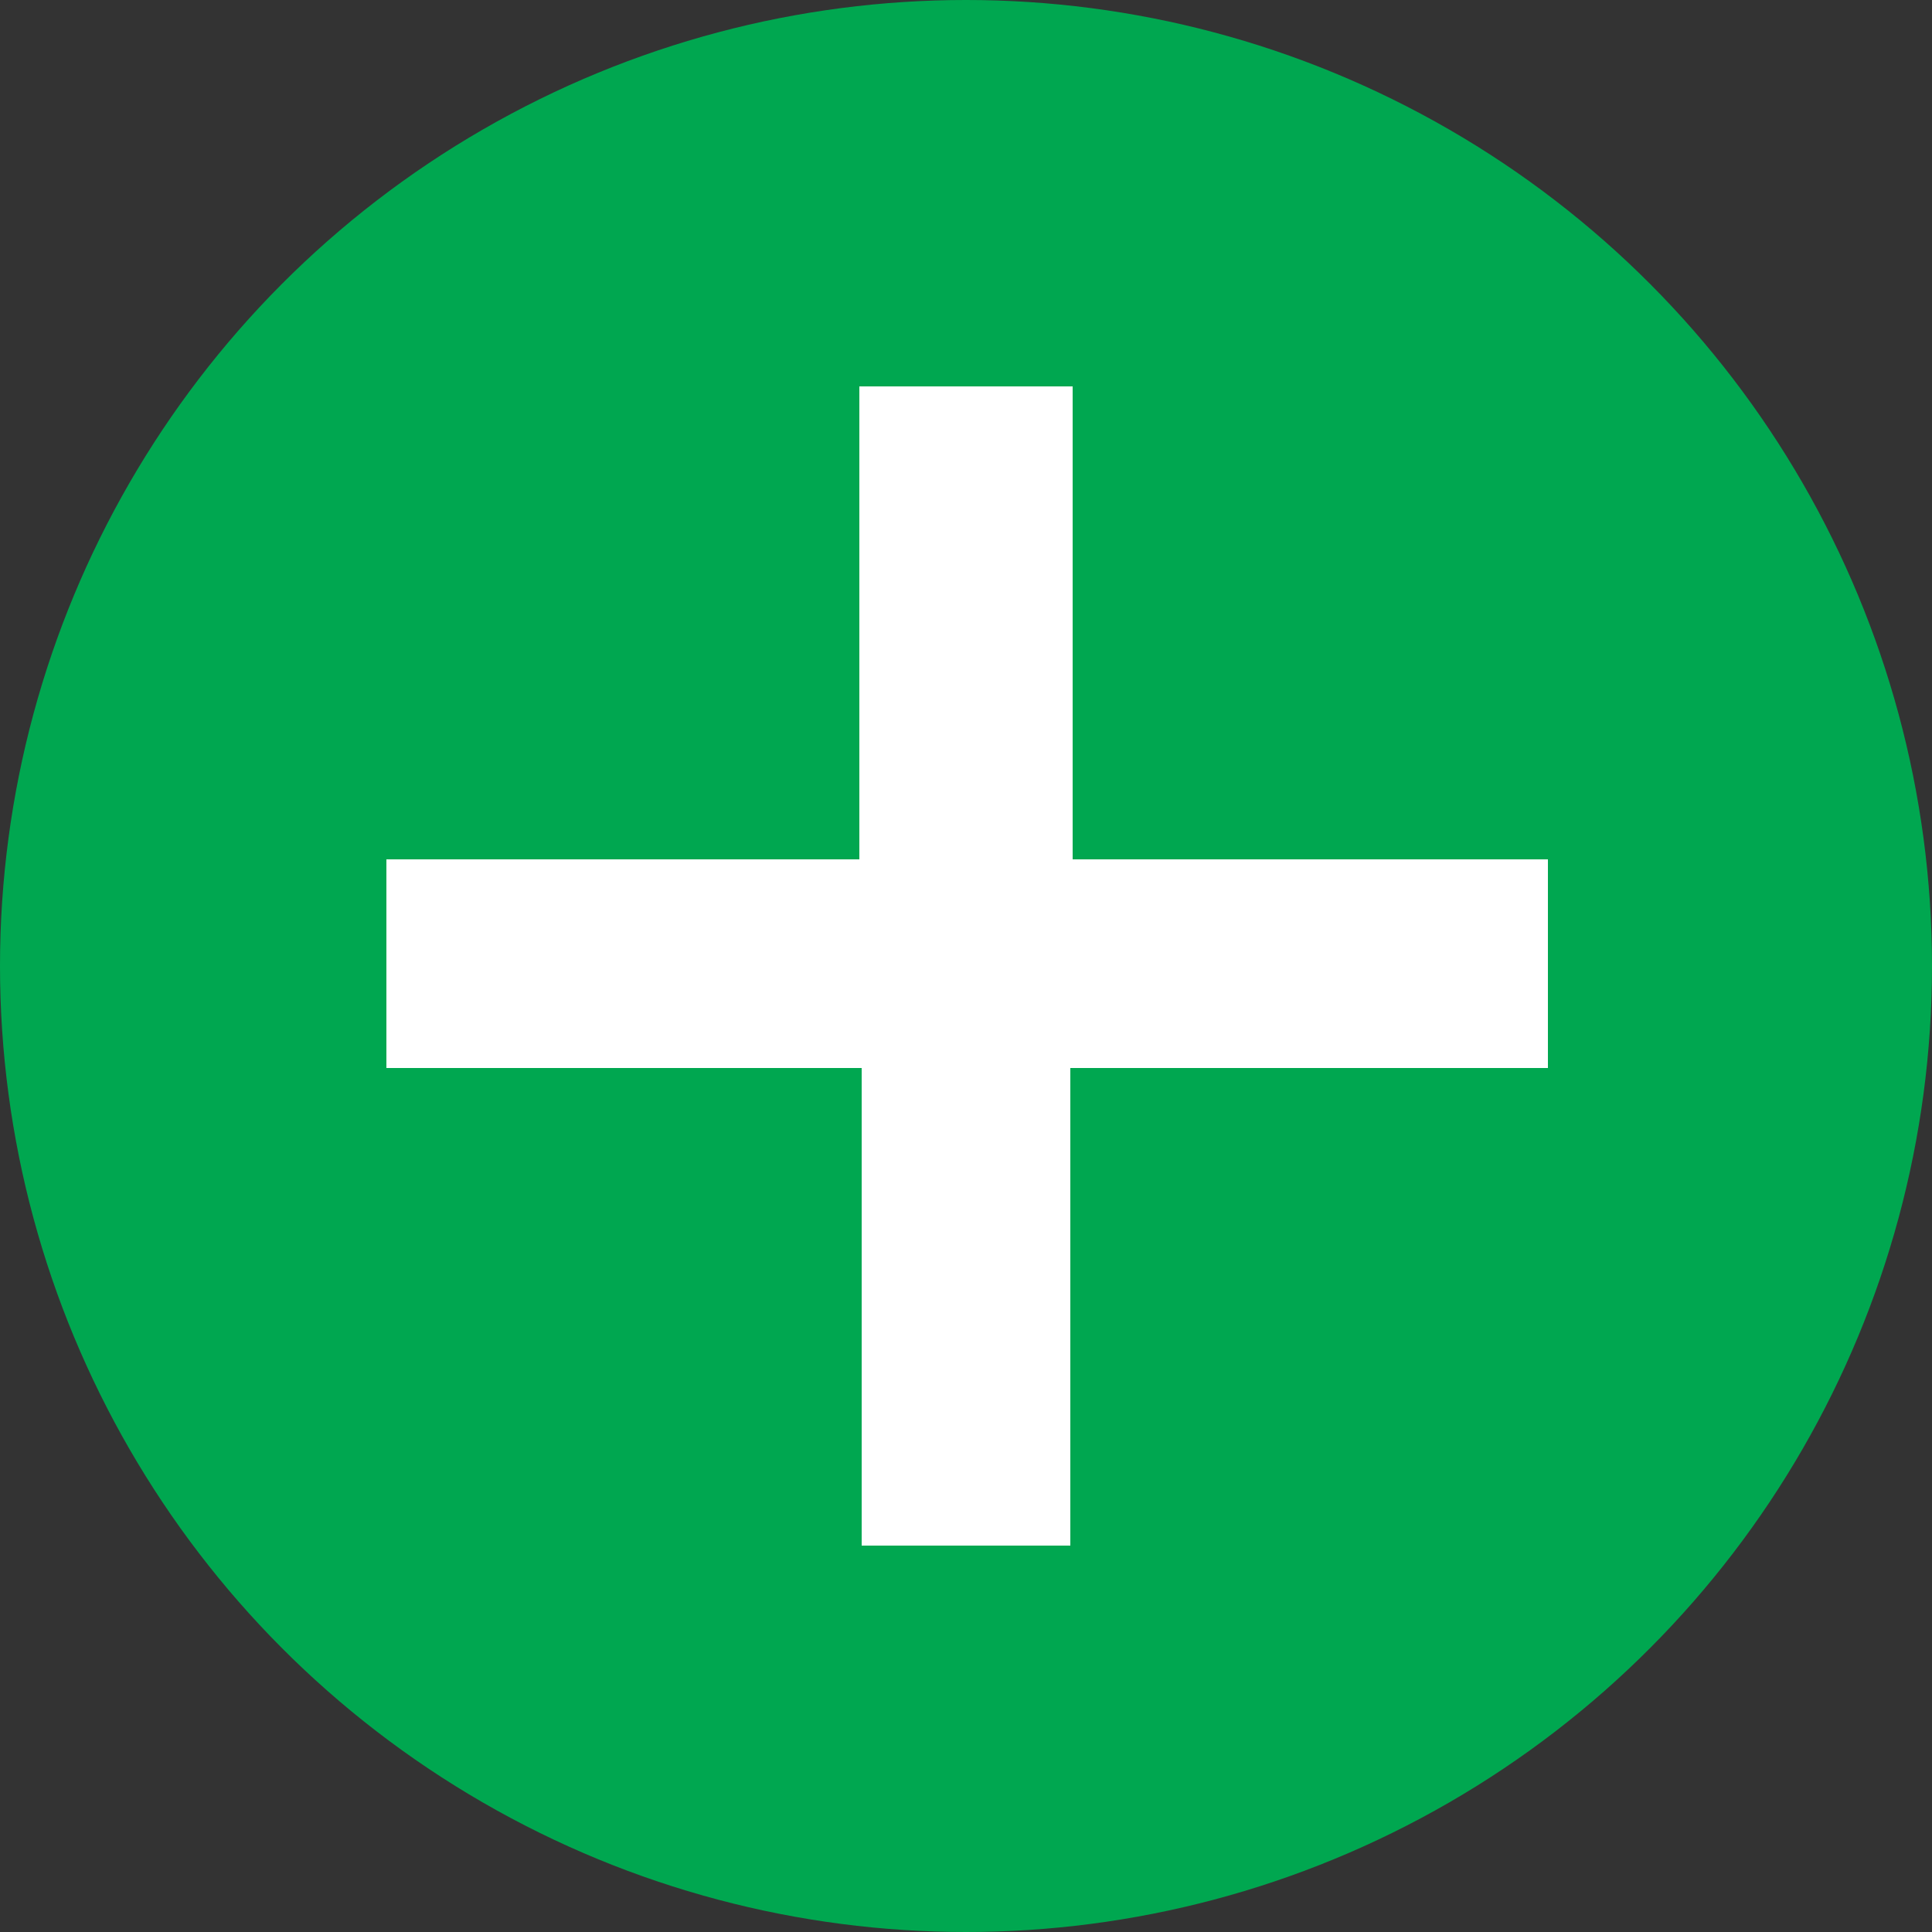
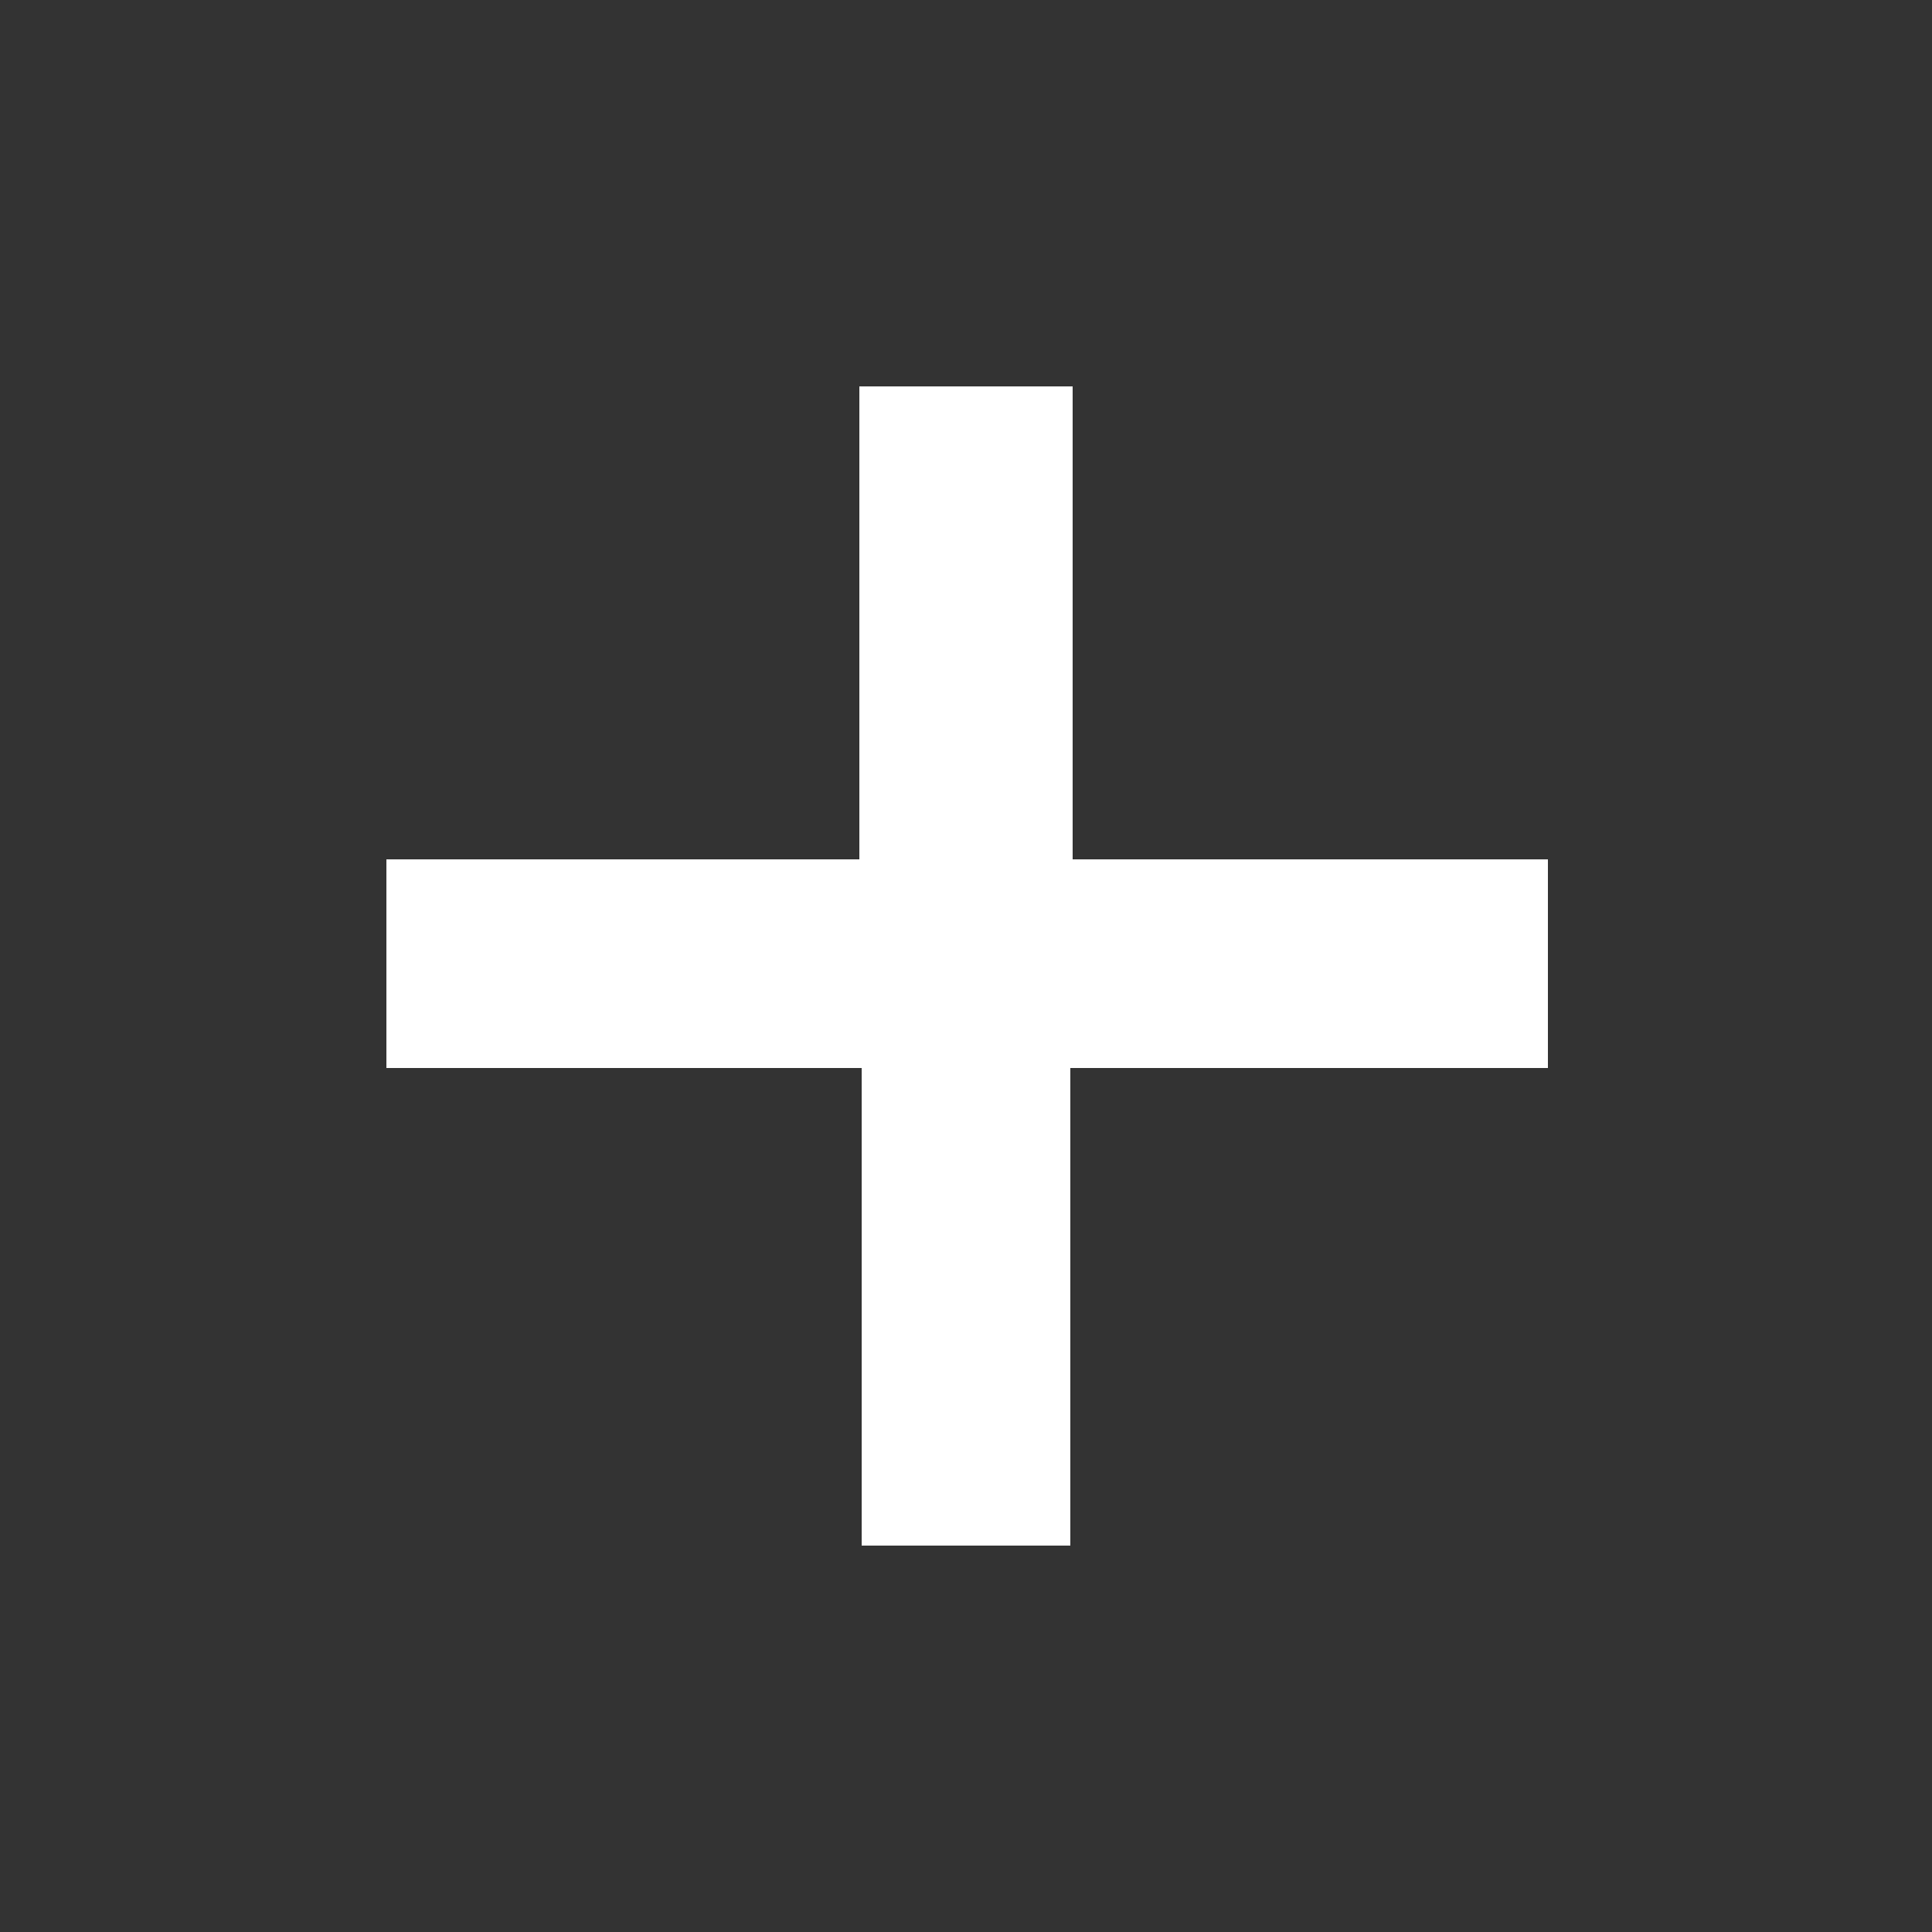
<svg xmlns="http://www.w3.org/2000/svg" width="25" height="25" viewBox="0 0 25 25">
  <rect x="0" y="0" width="25" height="25" fill="#333333" stroke="none" />
  <g fill="none" fill-rule="evenodd">
-     <circle cx="12.5" cy="12.5" r="12.5" fill="#00A750" />
    <path fill="#FFF" d="M5 13.82v-2.7h6.12V5h2.76v6.12h6.15v2.7h-6.18V20h-2.7v-6.18z" />
  </g>
</svg>